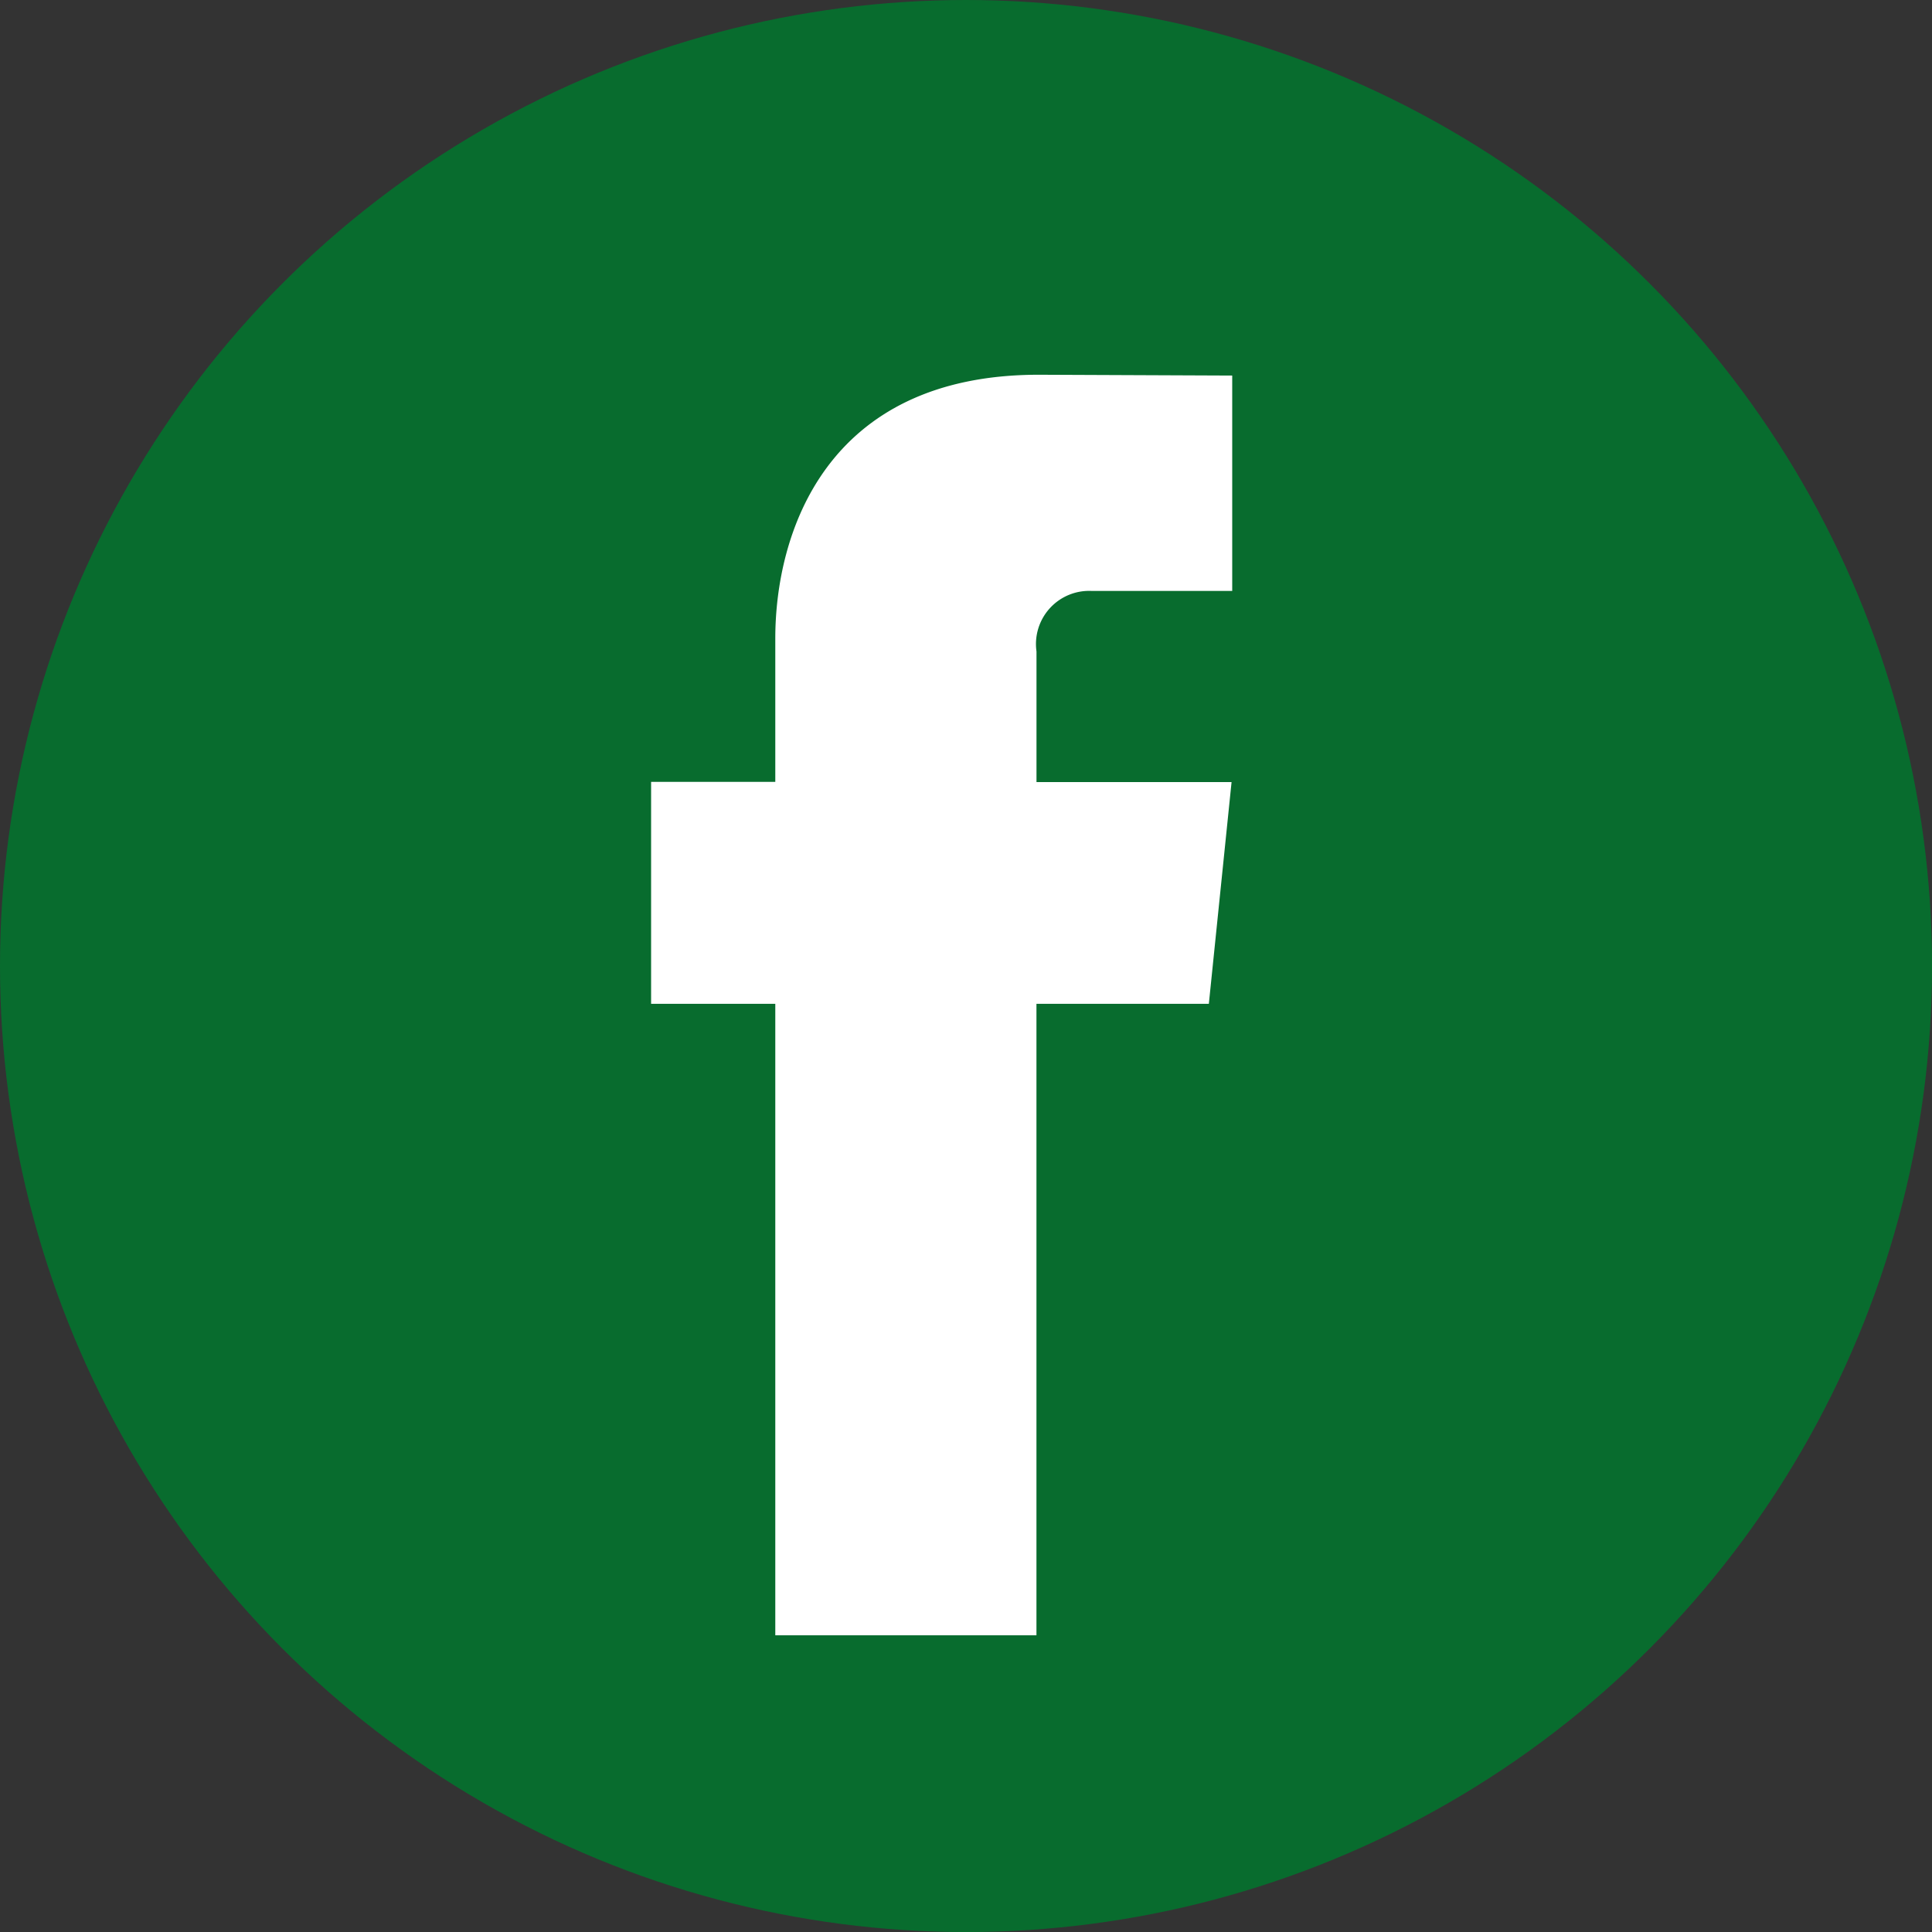
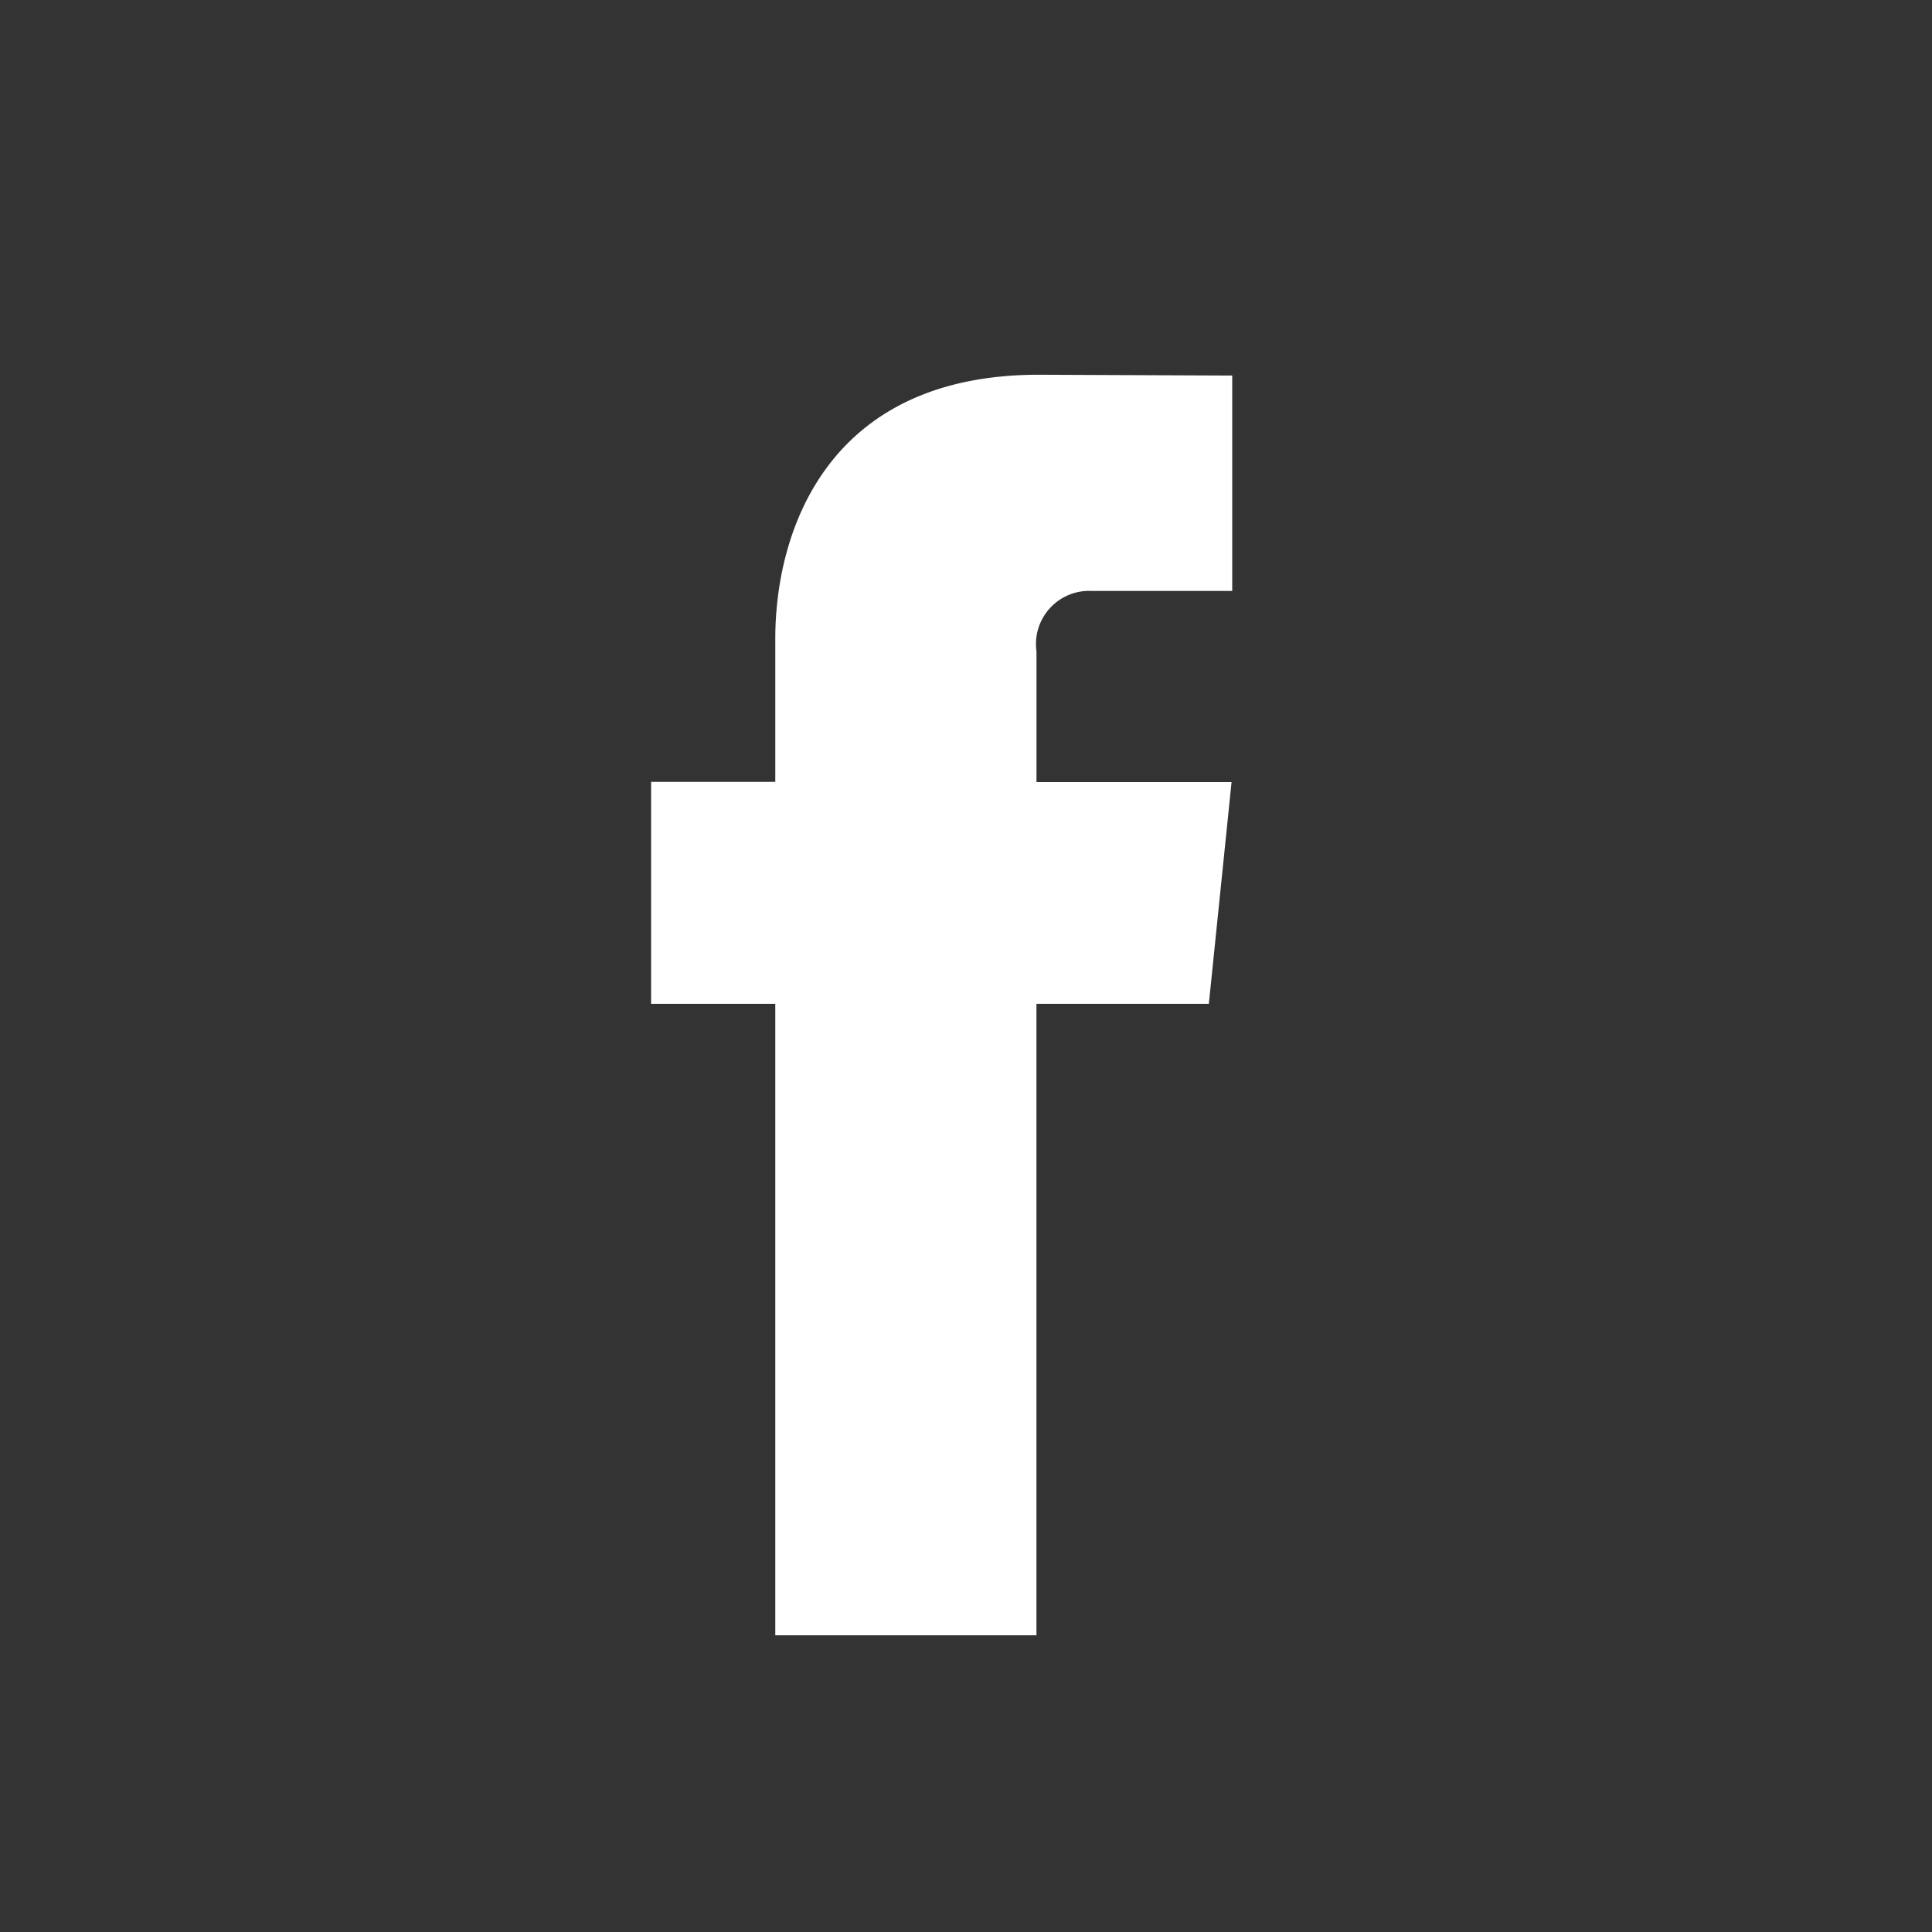
<svg xmlns="http://www.w3.org/2000/svg" width="47.539" height="47.539" viewBox="0 0 47.539 47.539">
  <rect x="0" y="0" width="47.539" height="47.539" fill="#333333" stroke="none" />
-   <circle data-name="Ellipse 57" cx="23.77" cy="23.77" r="23.77" style="fill:#086c2e" />
  <path data-name="Path 1104" d="M51.536 37.242h-4.242V52.78h-6.426V37.242h-3.056v-5.461h3.056v-3.534c0-2.527 1.2-6.484 6.483-6.484l4.76.02v5.3h-3.453a1.308 1.308 0 0 0-1.363 1.489v3.214h4.8z" transform="translate(-21.791 -12.542)" style="fill:#fff" />
</svg>